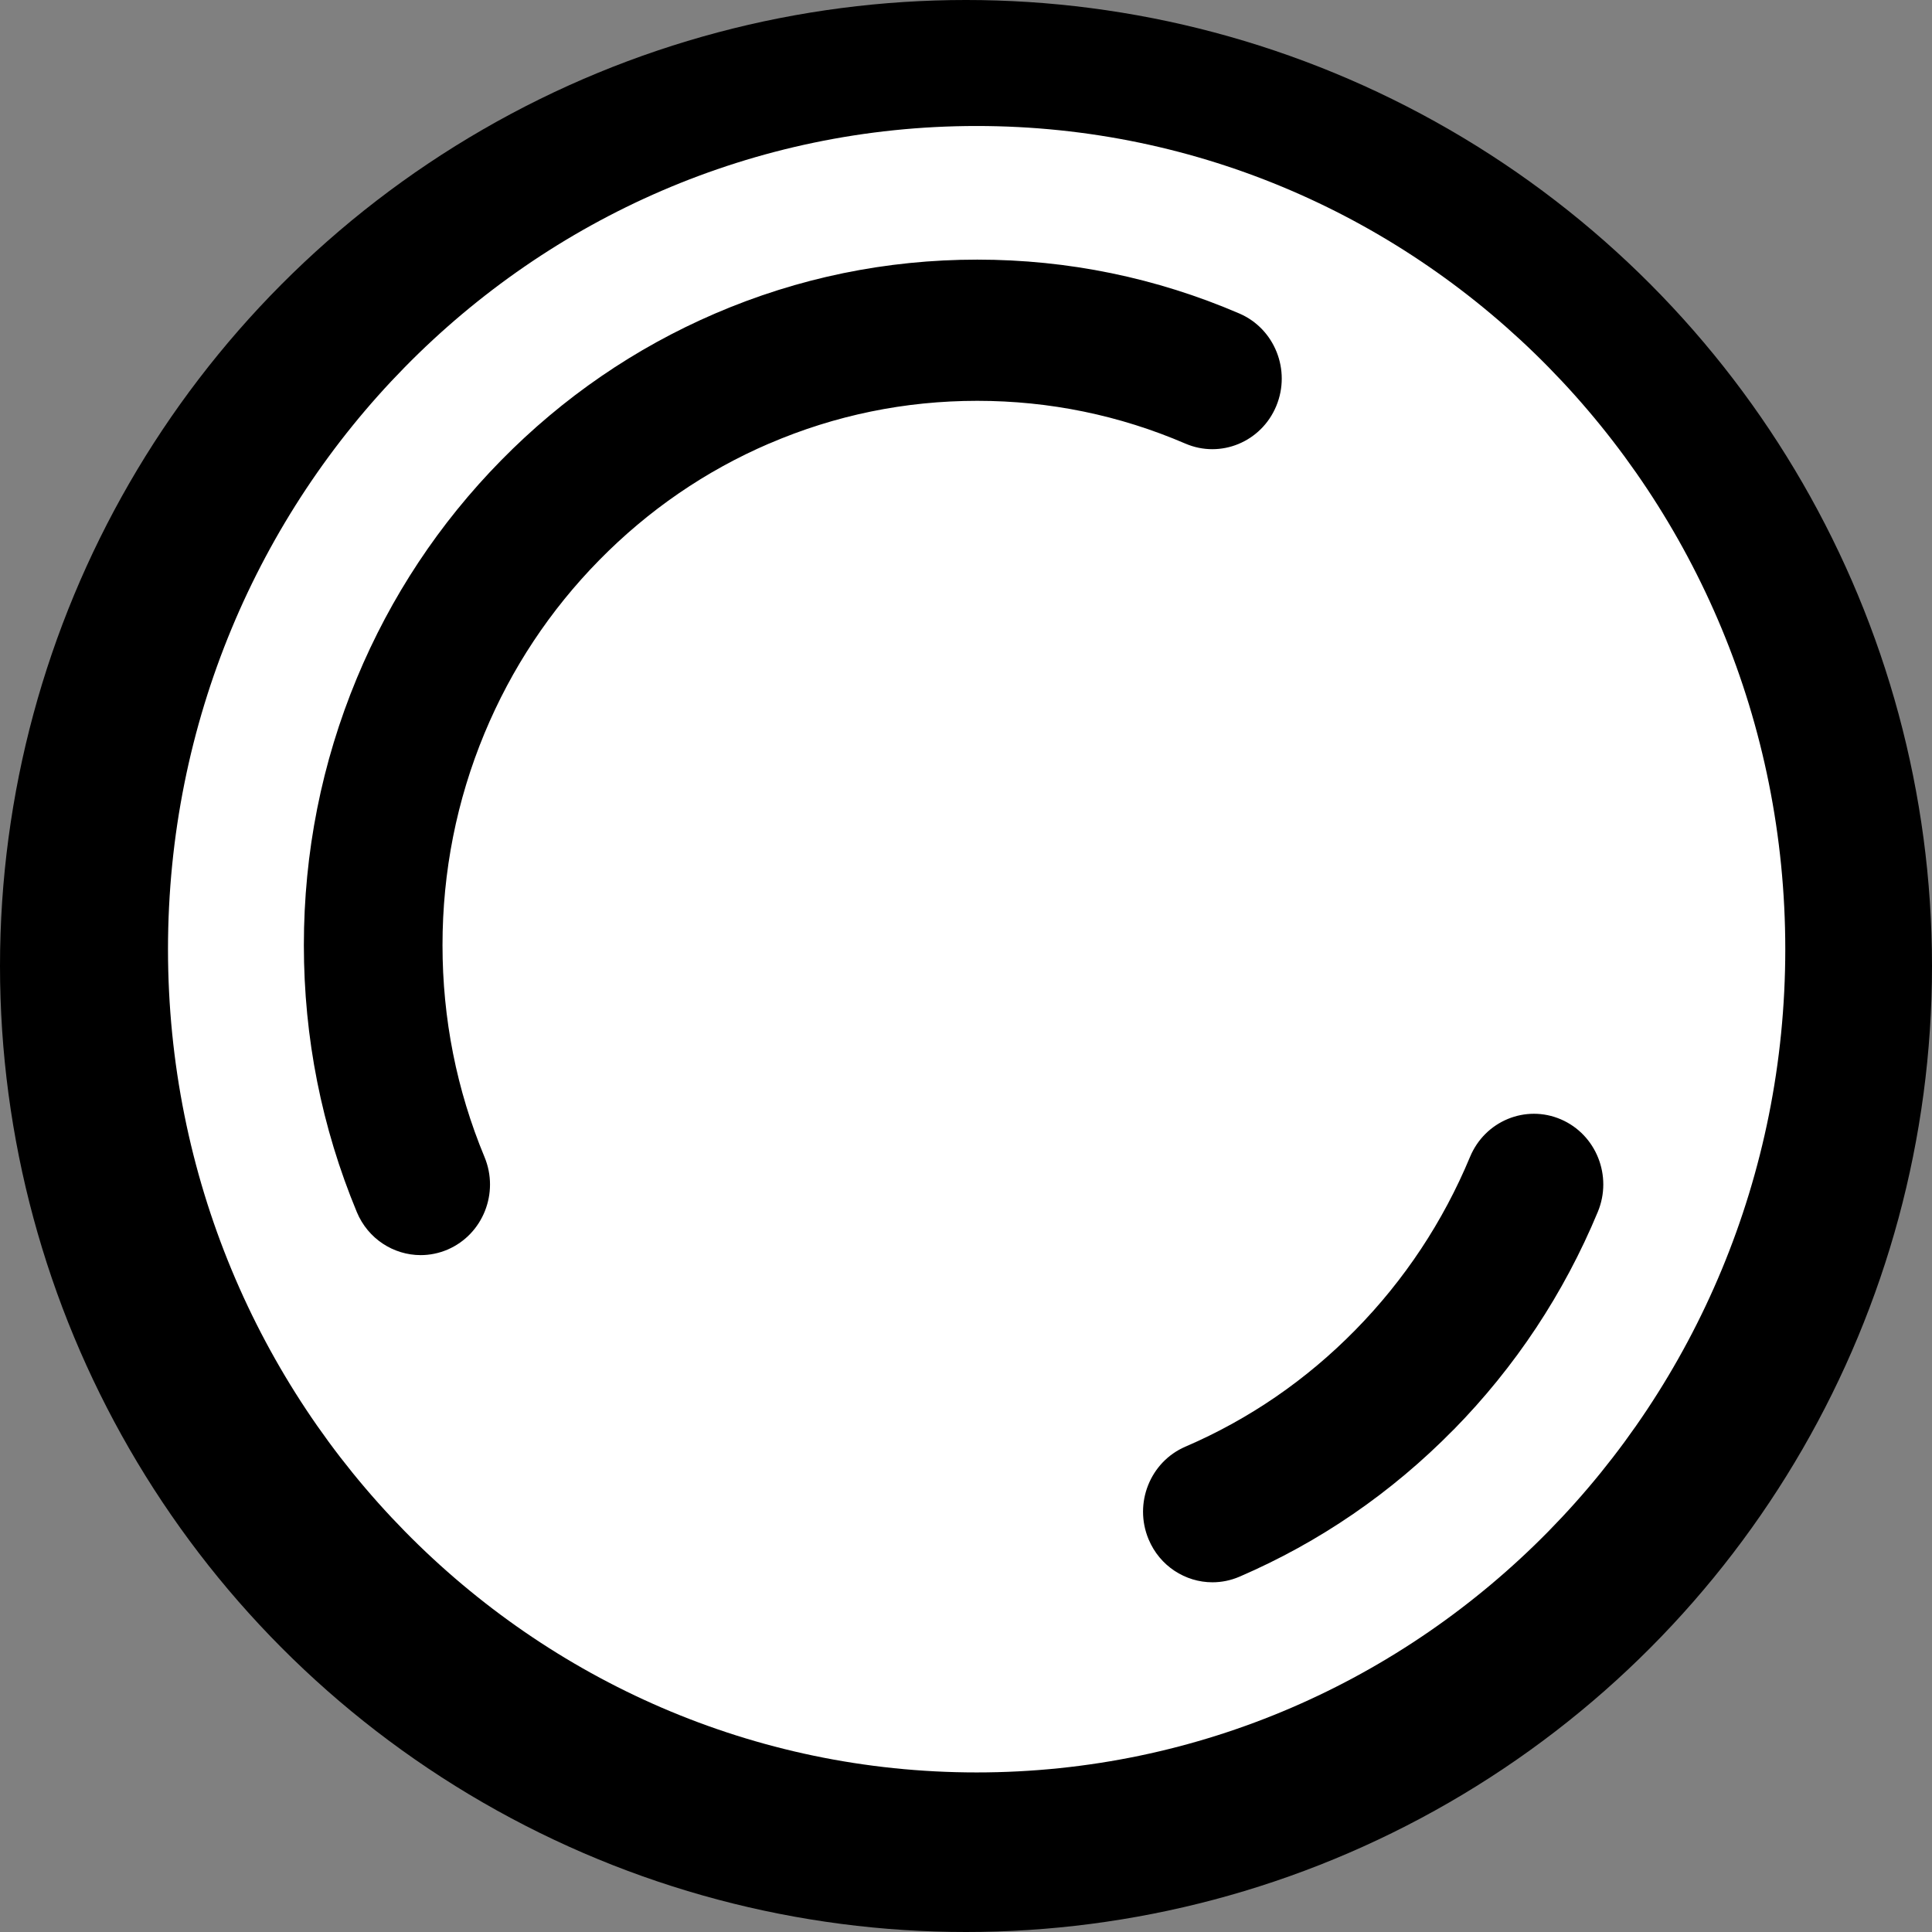
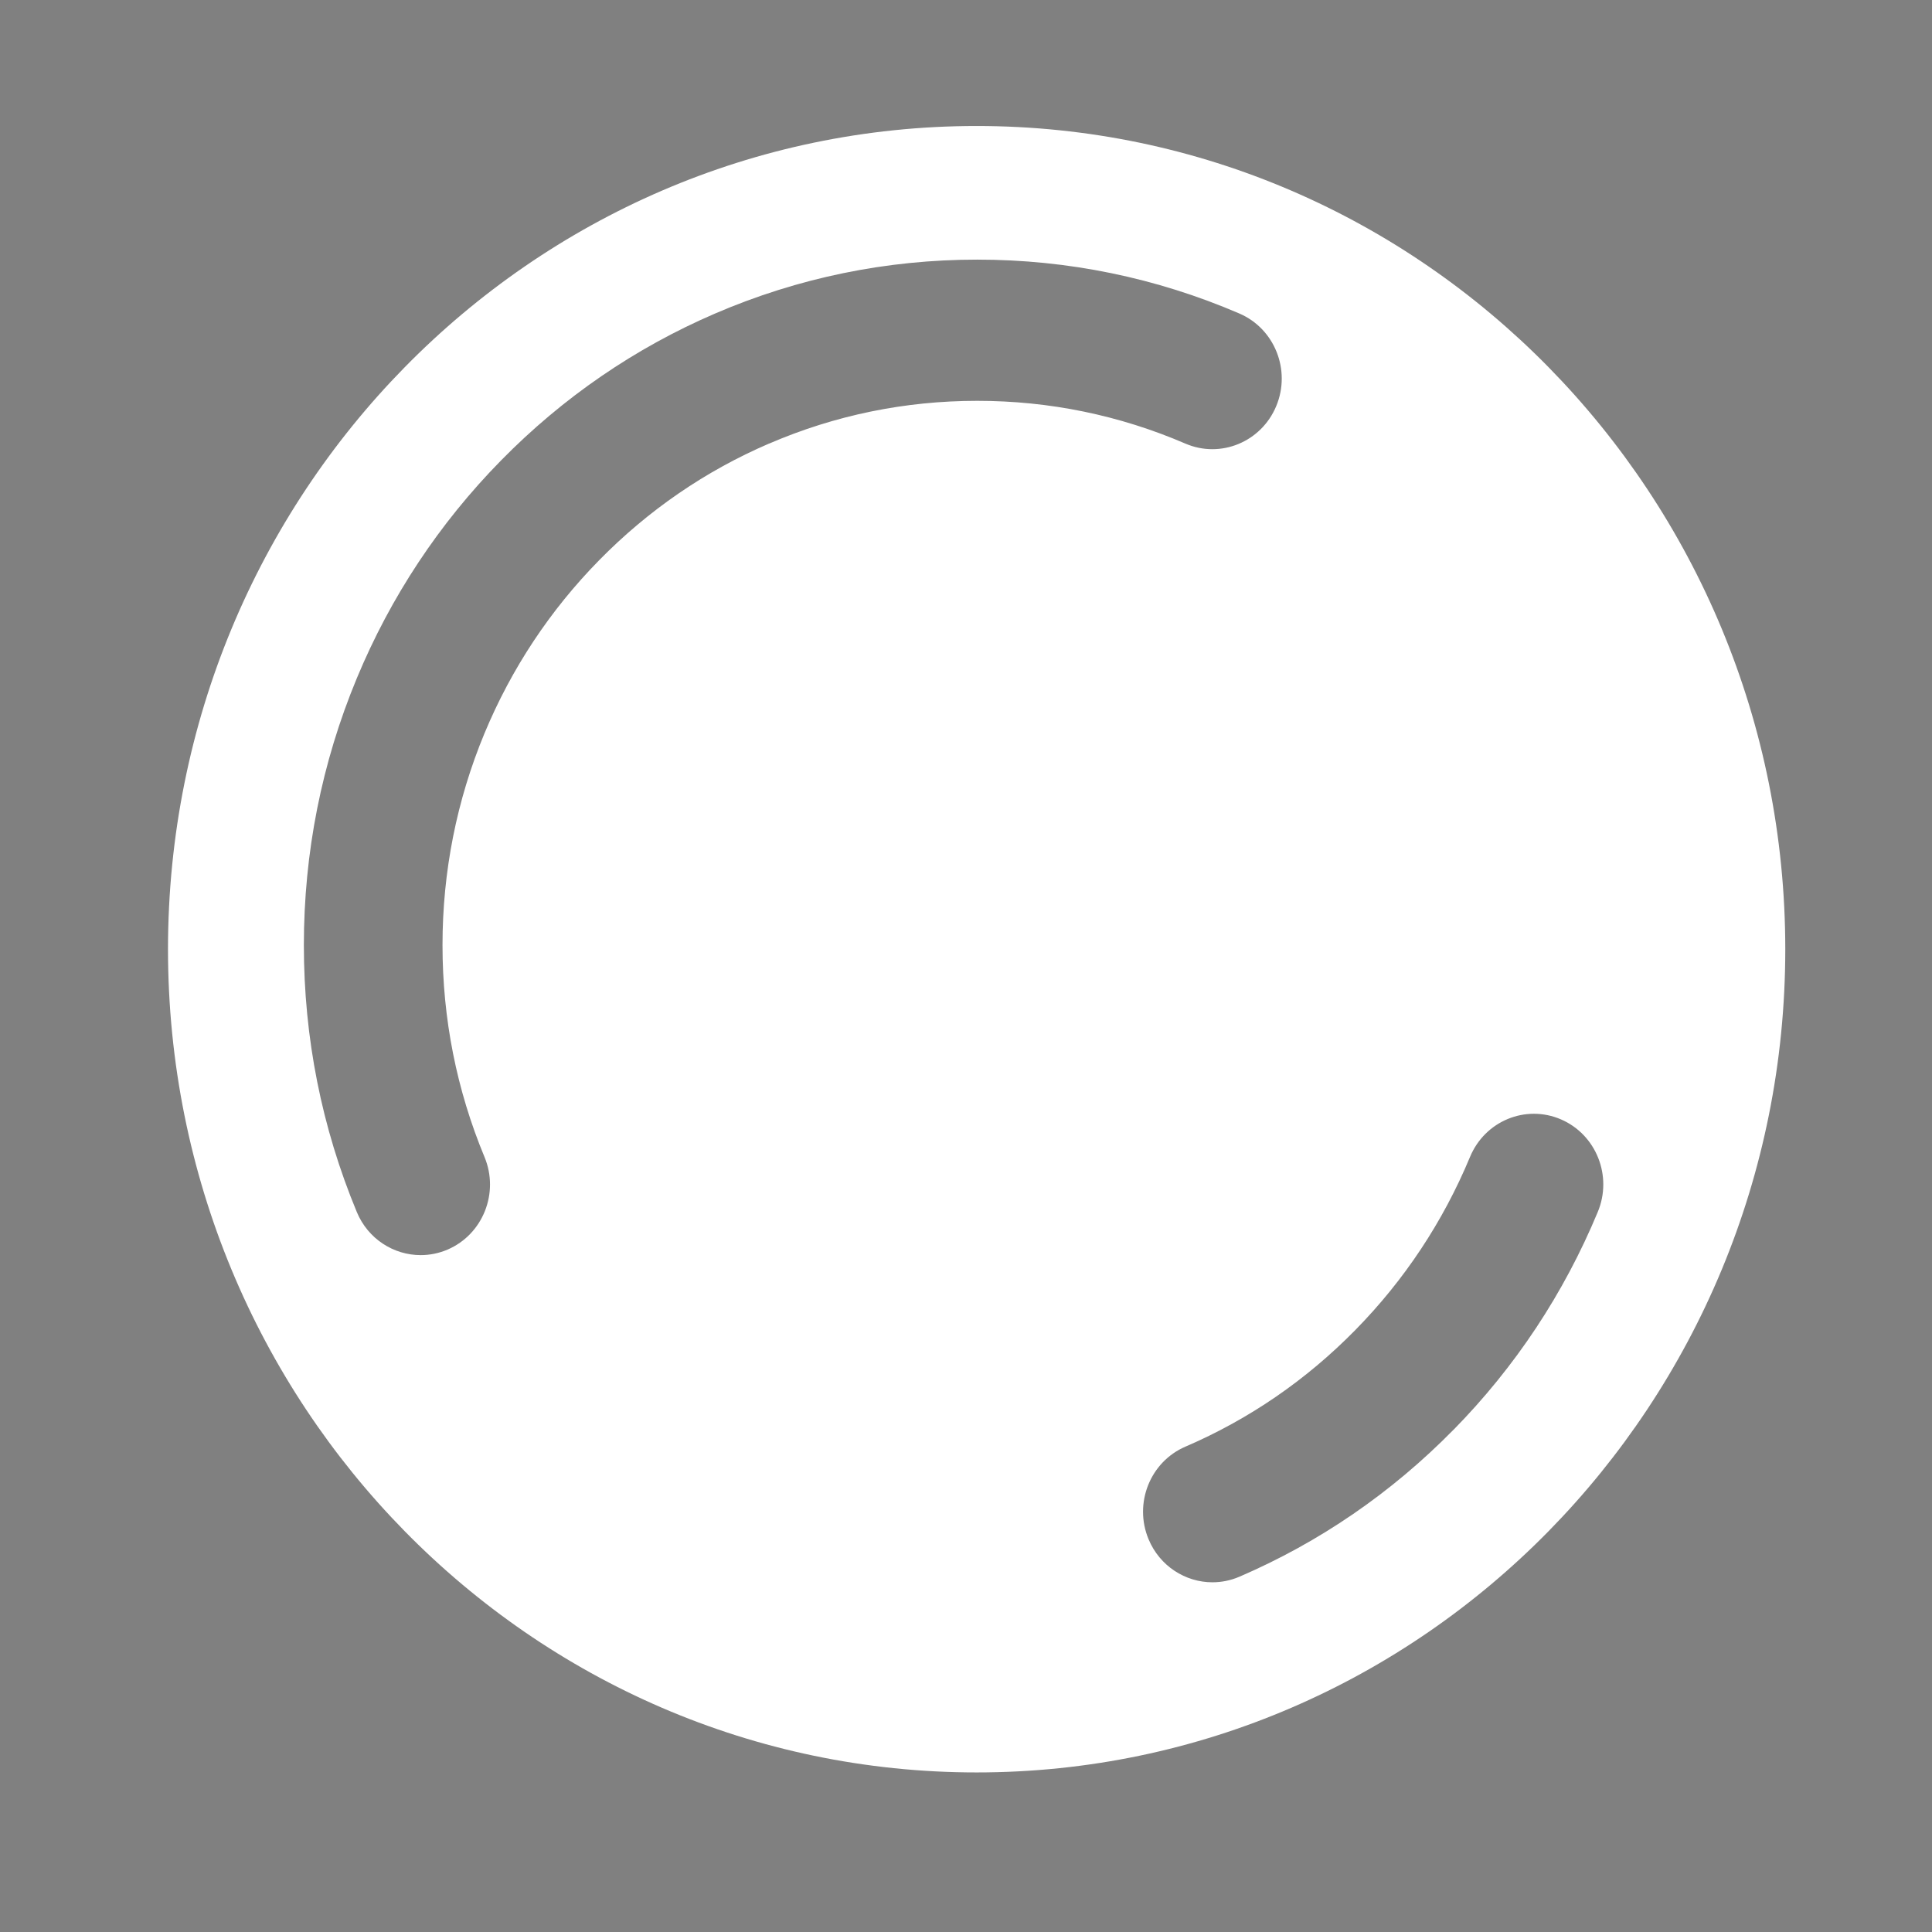
<svg xmlns="http://www.w3.org/2000/svg" width="201" height="201" viewBox="0 0 201 201" fill="none">
  <rect x="0" y="0" width="201" height="201" fill="#808080" stroke="none" />
  <g id="Group 82003">
-     <circle id="Ellipse 342" cx="100.5" cy="100.5" r="100.5" fill="black" />
    <path id="Vector" d="M101.607 13.108C55.147 13.108 17.478 51.45 17.478 98.754C17.478 146.057 55.141 184.399 101.607 184.399C148.073 184.399 185.736 146.057 185.736 98.754C185.736 51.45 148.073 13.108 101.607 13.108ZM80.019 46.144C73.395 48.994 67.444 53.078 62.334 58.285C57.224 63.487 53.212 69.546 50.407 76.289C47.511 83.264 46.037 90.684 46.037 98.331C46.037 105.977 47.505 113.392 50.407 120.372C51.961 124.108 50.242 128.418 46.572 130C45.656 130.393 44.7 130.579 43.767 130.579C40.956 130.579 38.282 128.893 37.121 126.095C33.468 117.296 31.613 107.958 31.613 98.331C31.613 88.703 33.468 79.365 37.121 70.566C40.649 62.074 45.701 54.445 52.131 47.899C58.561 41.353 66.055 36.209 74.397 32.618C83.04 28.899 92.213 27.011 101.67 27.011C111.127 27.011 120.299 28.899 128.943 32.618C132.613 34.199 134.331 38.509 132.778 42.245C131.224 45.982 126.991 47.731 123.321 46.15C116.47 43.201 109.181 41.701 101.67 41.701C94.159 41.701 86.875 43.195 80.019 46.15V46.144ZM151.208 148.756C144.778 155.302 137.284 160.446 128.943 164.038C128.027 164.432 127.071 164.617 126.137 164.617C123.327 164.617 120.652 162.931 119.491 160.133C117.938 156.397 119.656 152.087 123.327 150.506C129.95 147.656 135.902 143.572 141.012 138.364C146.121 133.162 150.133 127.103 152.938 120.36C154.492 116.624 158.719 114.875 162.395 116.456C166.065 118.038 167.784 122.347 166.23 126.084C162.702 134.576 157.65 142.205 151.22 148.751L151.208 148.756Z" fill="white" />
  </g>
</svg>